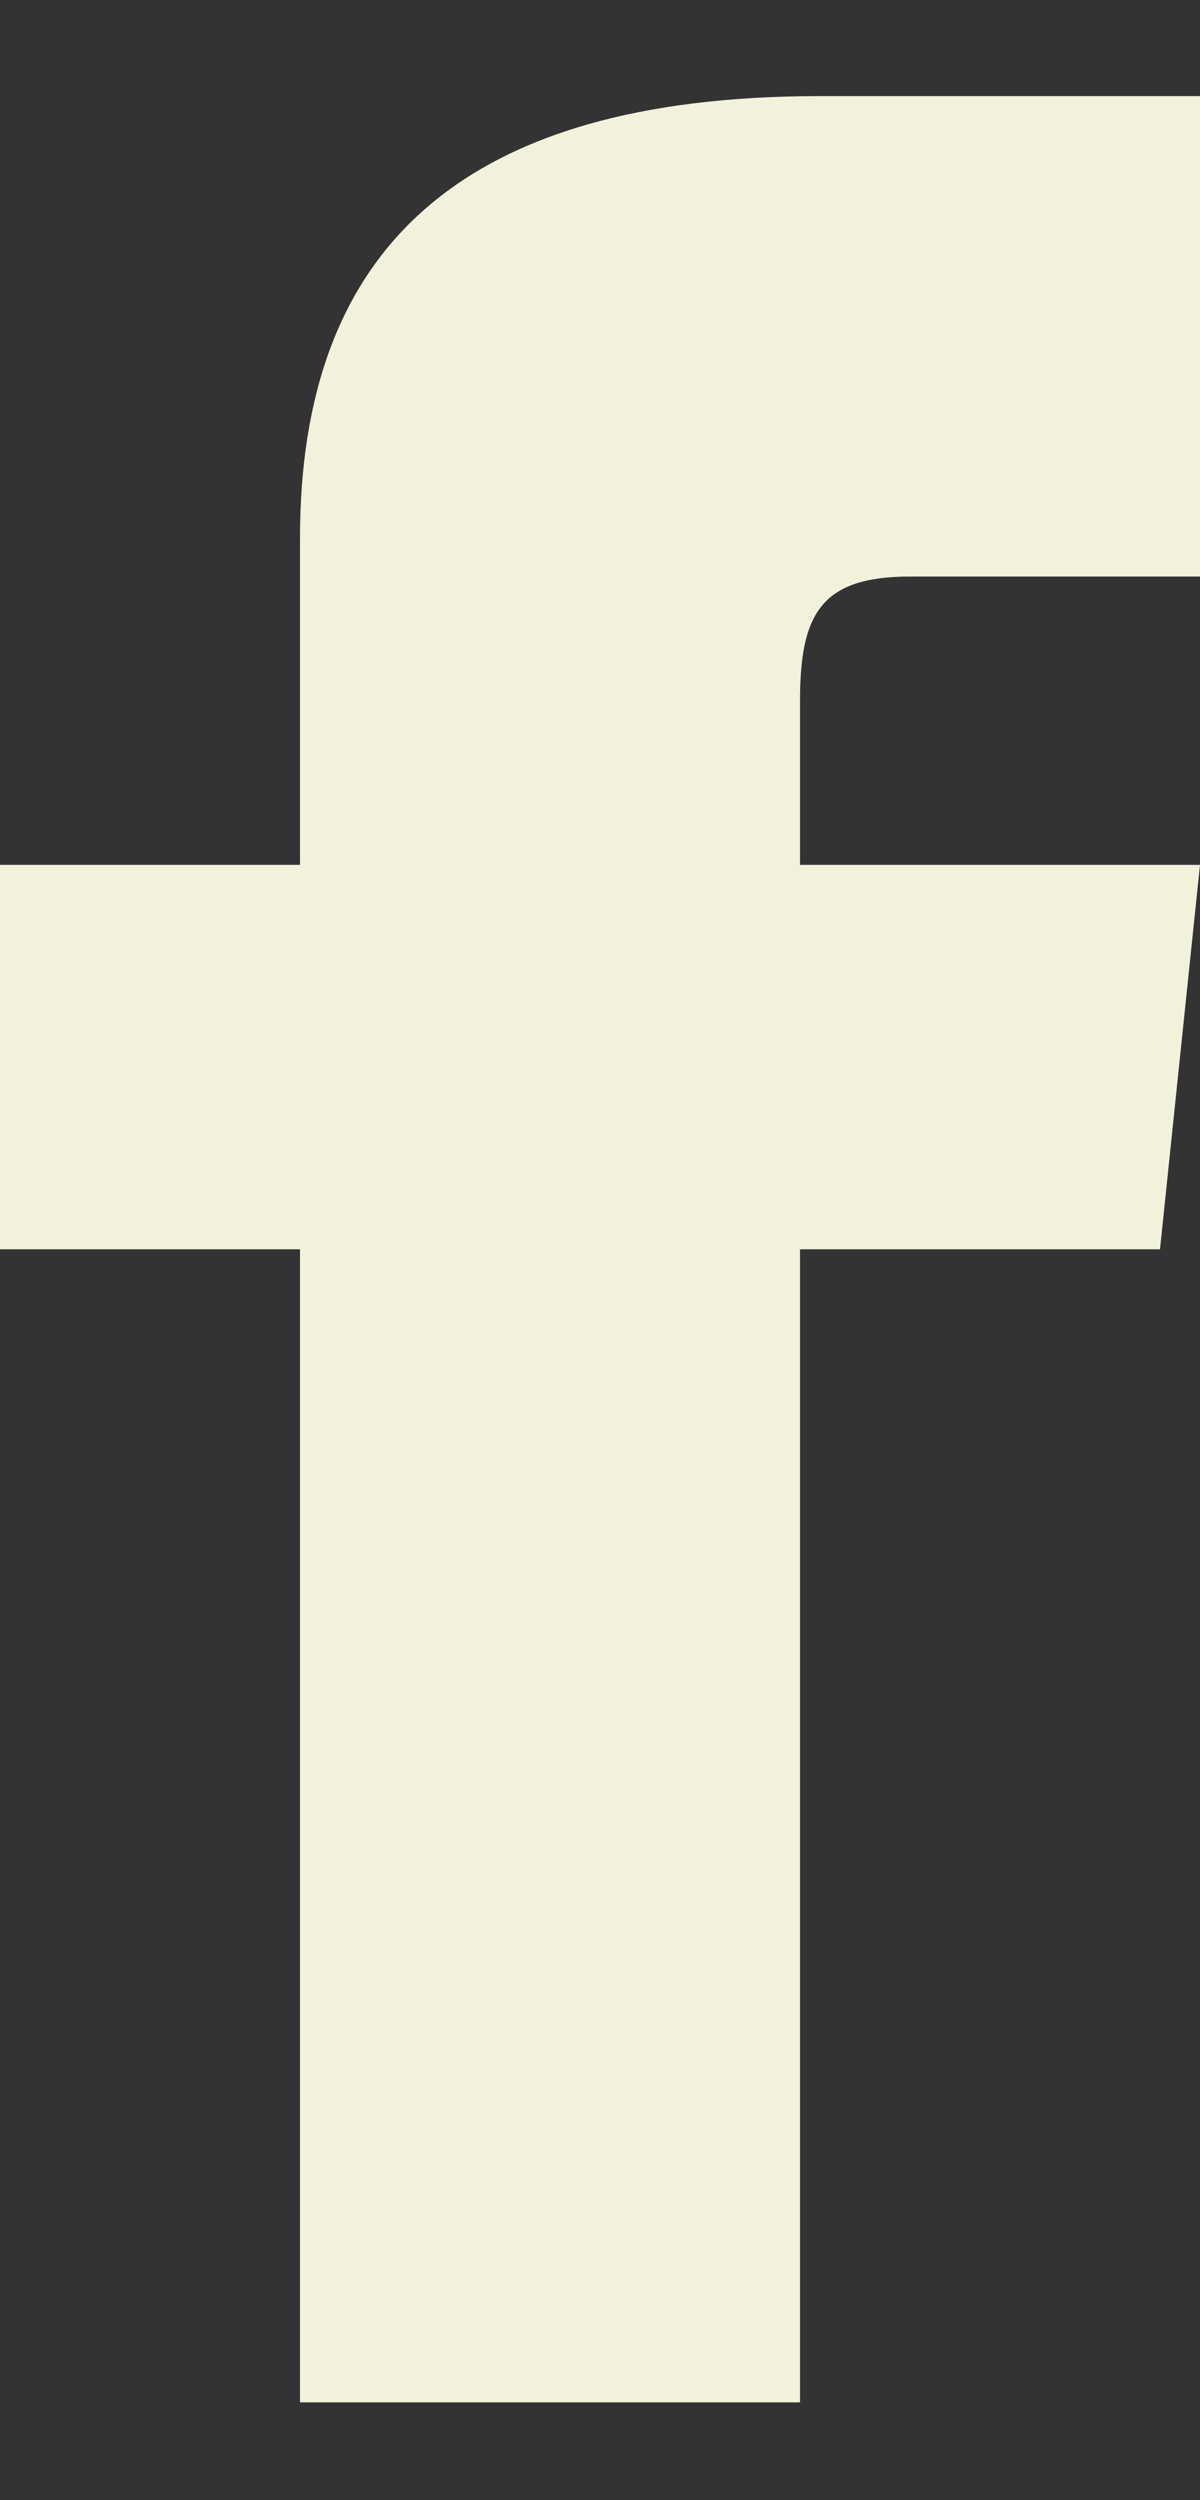
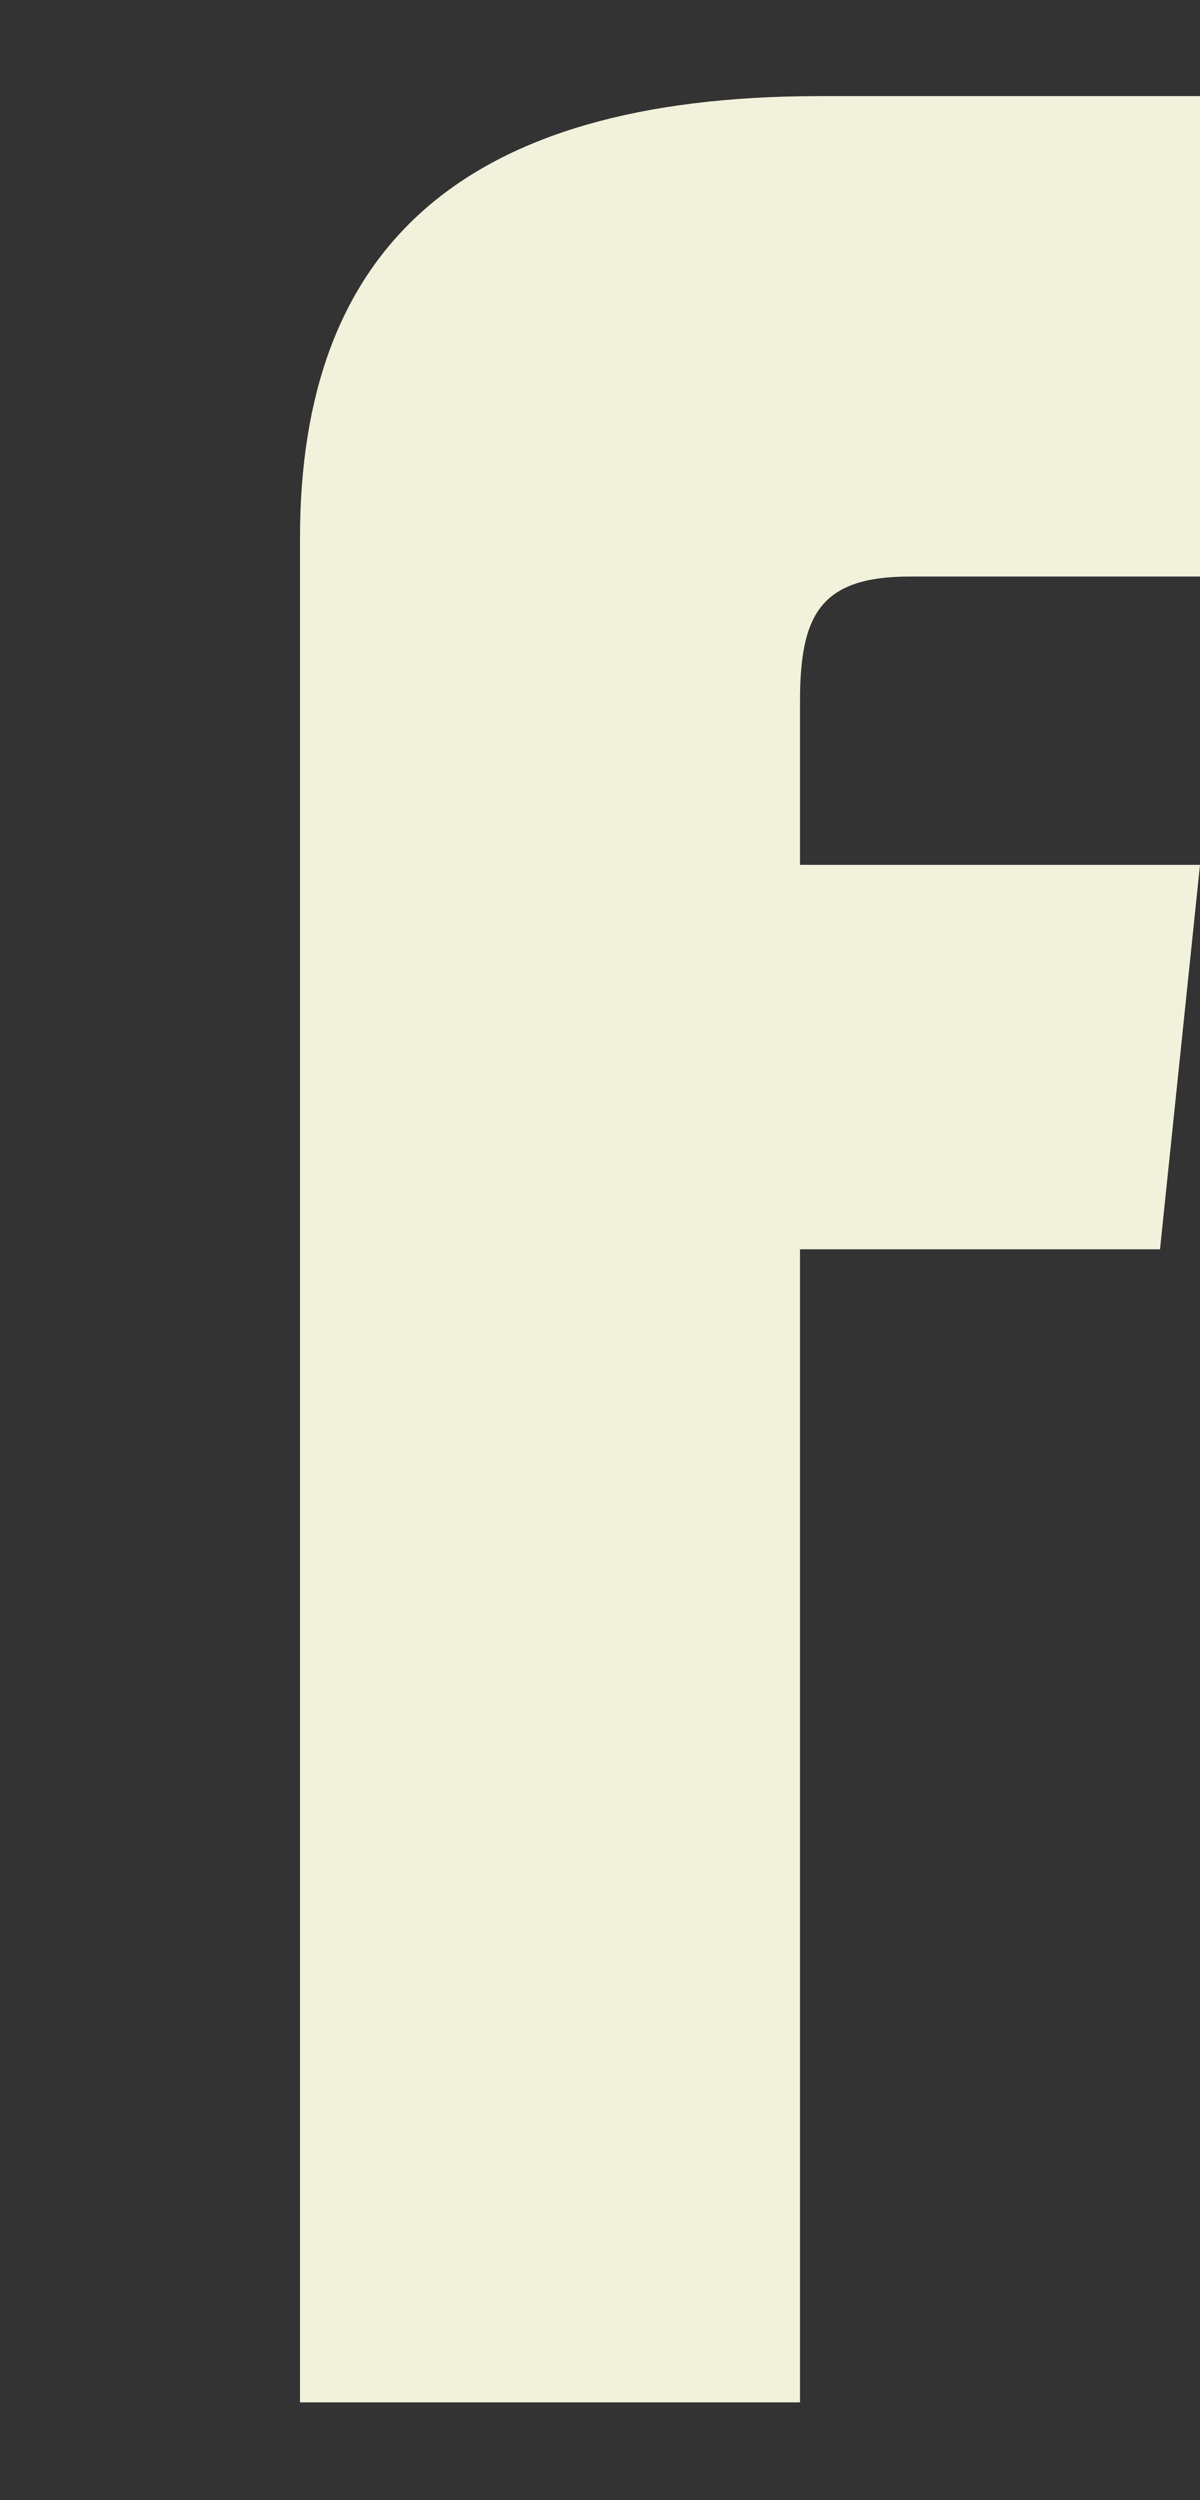
<svg xmlns="http://www.w3.org/2000/svg" fill="none" viewBox="0 0 12 25" height="25" width="12">
  <rect x="0" y="0" width="12" height="25" fill="#333333" stroke="none" />
-   <path fill="#F2F1DC" d="M3 8.648H0V12.492H3V24.022H8V12.492H11.6L12 8.648H8V7.015C8 6.15 8.2 5.765 9.1 5.765H12V0.961H8.2C4.6 0.961 3 2.498 3 5.381V8.648Z" />
+   <path fill="#F2F1DC" d="M3 8.648V12.492H3V24.022H8V12.492H11.6L12 8.648H8V7.015C8 6.15 8.2 5.765 9.1 5.765H12V0.961H8.2C4.6 0.961 3 2.498 3 5.381V8.648Z" />
</svg>